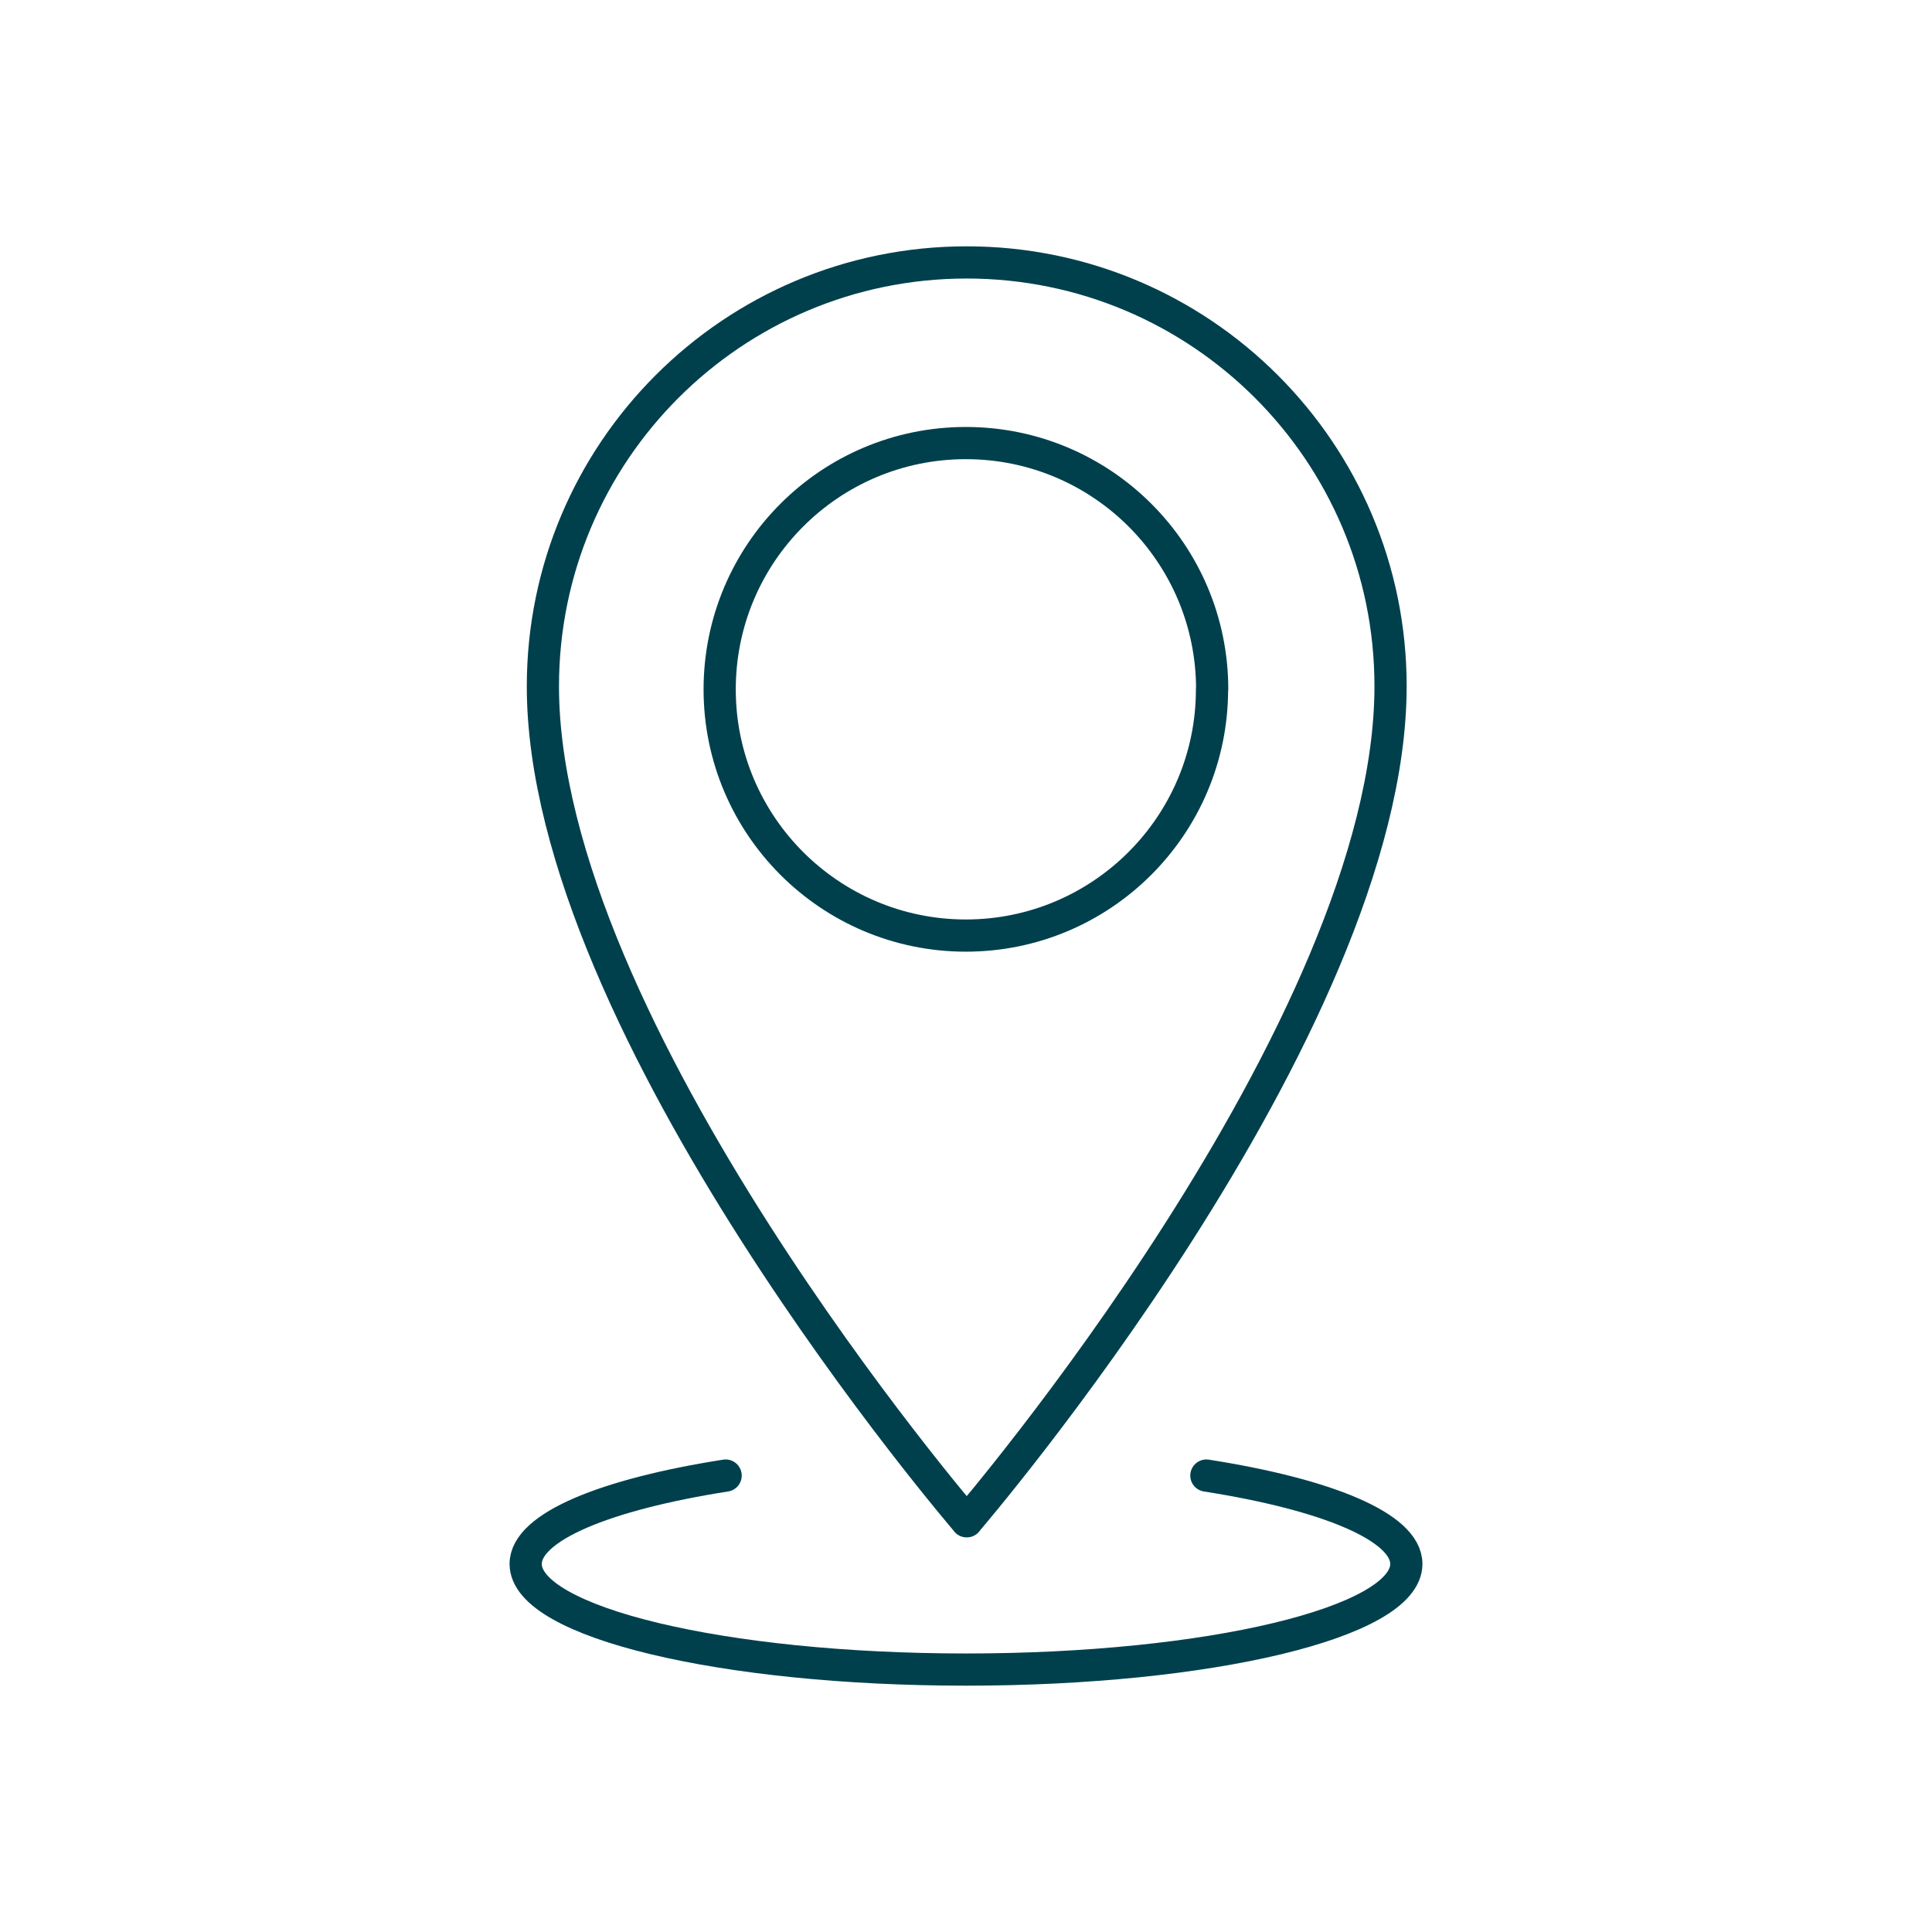
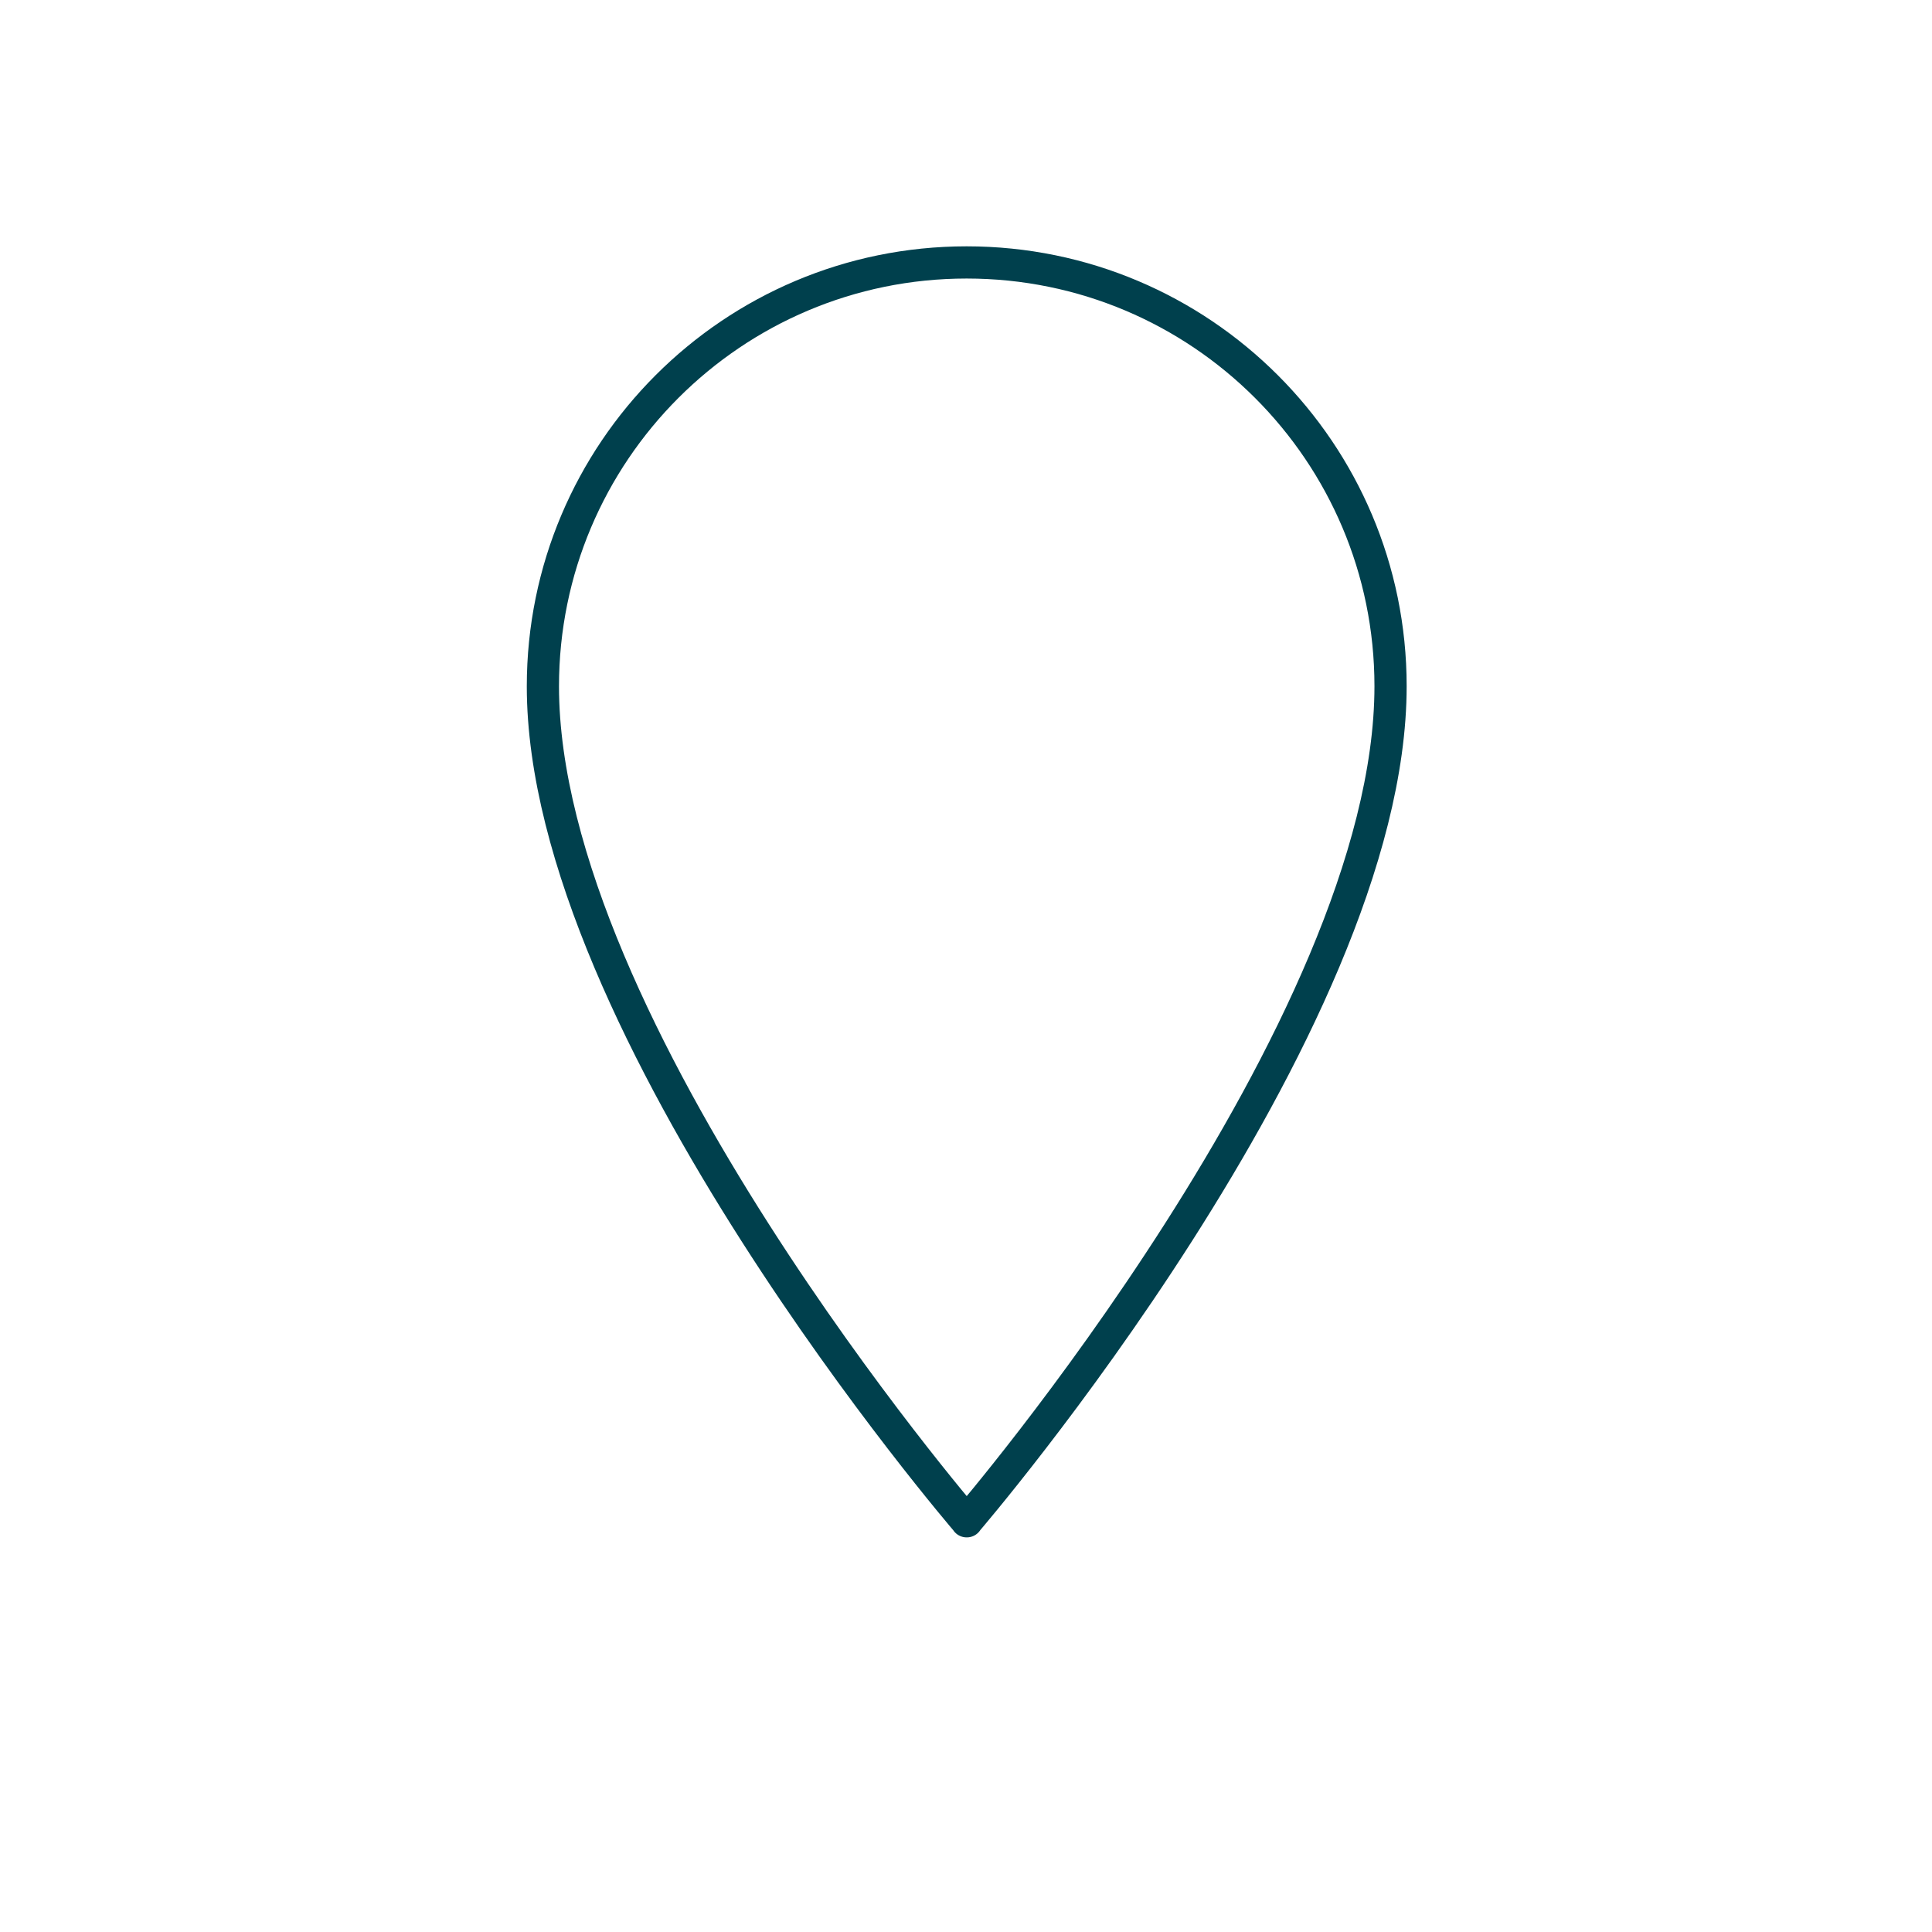
<svg xmlns="http://www.w3.org/2000/svg" id="Ebene_2" data-name="Ebene 2" width="120" height="120" viewBox="0 0 120 120">
  <defs>
    <style>
      .cls-1 {
        stroke: #00404d;
        stroke-linecap: round;
        stroke-linejoin: round;
        stroke-width: 2px;
      }

      .cls-1, .cls-2 {
        fill: none;
      }

      .cls-2 {
        opacity: .1;
        stroke-width: 0px;
      }
    </style>
  </defs>
  <g id="Ebene_1-2" data-name="Ebene 1">
    <g>
-       <rect class="cls-2" width="120" height="120" />
      <g id="Gruppe_1345" data-name="Gruppe 1345">
        <g id="Gruppe_1345-2" data-name="Gruppe 1345-2">
          <path id="Pfad_2677" data-name="Pfad 2677" class="cls-1" d="M60.05,94.49s-26.33-30.61-26.33-51.86c0-14.54,11.78-26.33,26.32-26.33,14.54,0,26.33,11.78,26.33,26.32h0c0,21.27-26.33,51.87-26.33,51.87Z" />
-           <path id="Pfad_2678" data-name="Pfad 2678" class="cls-1" d="M45.07,91.65c-7.47,1.17-12.42,3.19-12.42,5.49,0,3.62,12.24,6.56,27.35,6.56s27.35-2.94,27.35-6.56c0-2.3-4.95-4.32-12.42-5.49" />
-           <path id="Pfad_2679" data-name="Pfad 2679" class="cls-1" d="M75.29,42.81c0-8.44-6.85-15.29-15.3-15.29s-15.29,6.85-15.29,15.3c0,8.44,6.85,15.29,15.29,15.29s15.29-6.85,15.29-15.29h0Z" />
        </g>
      </g>
    </g>
  </g>
</svg>